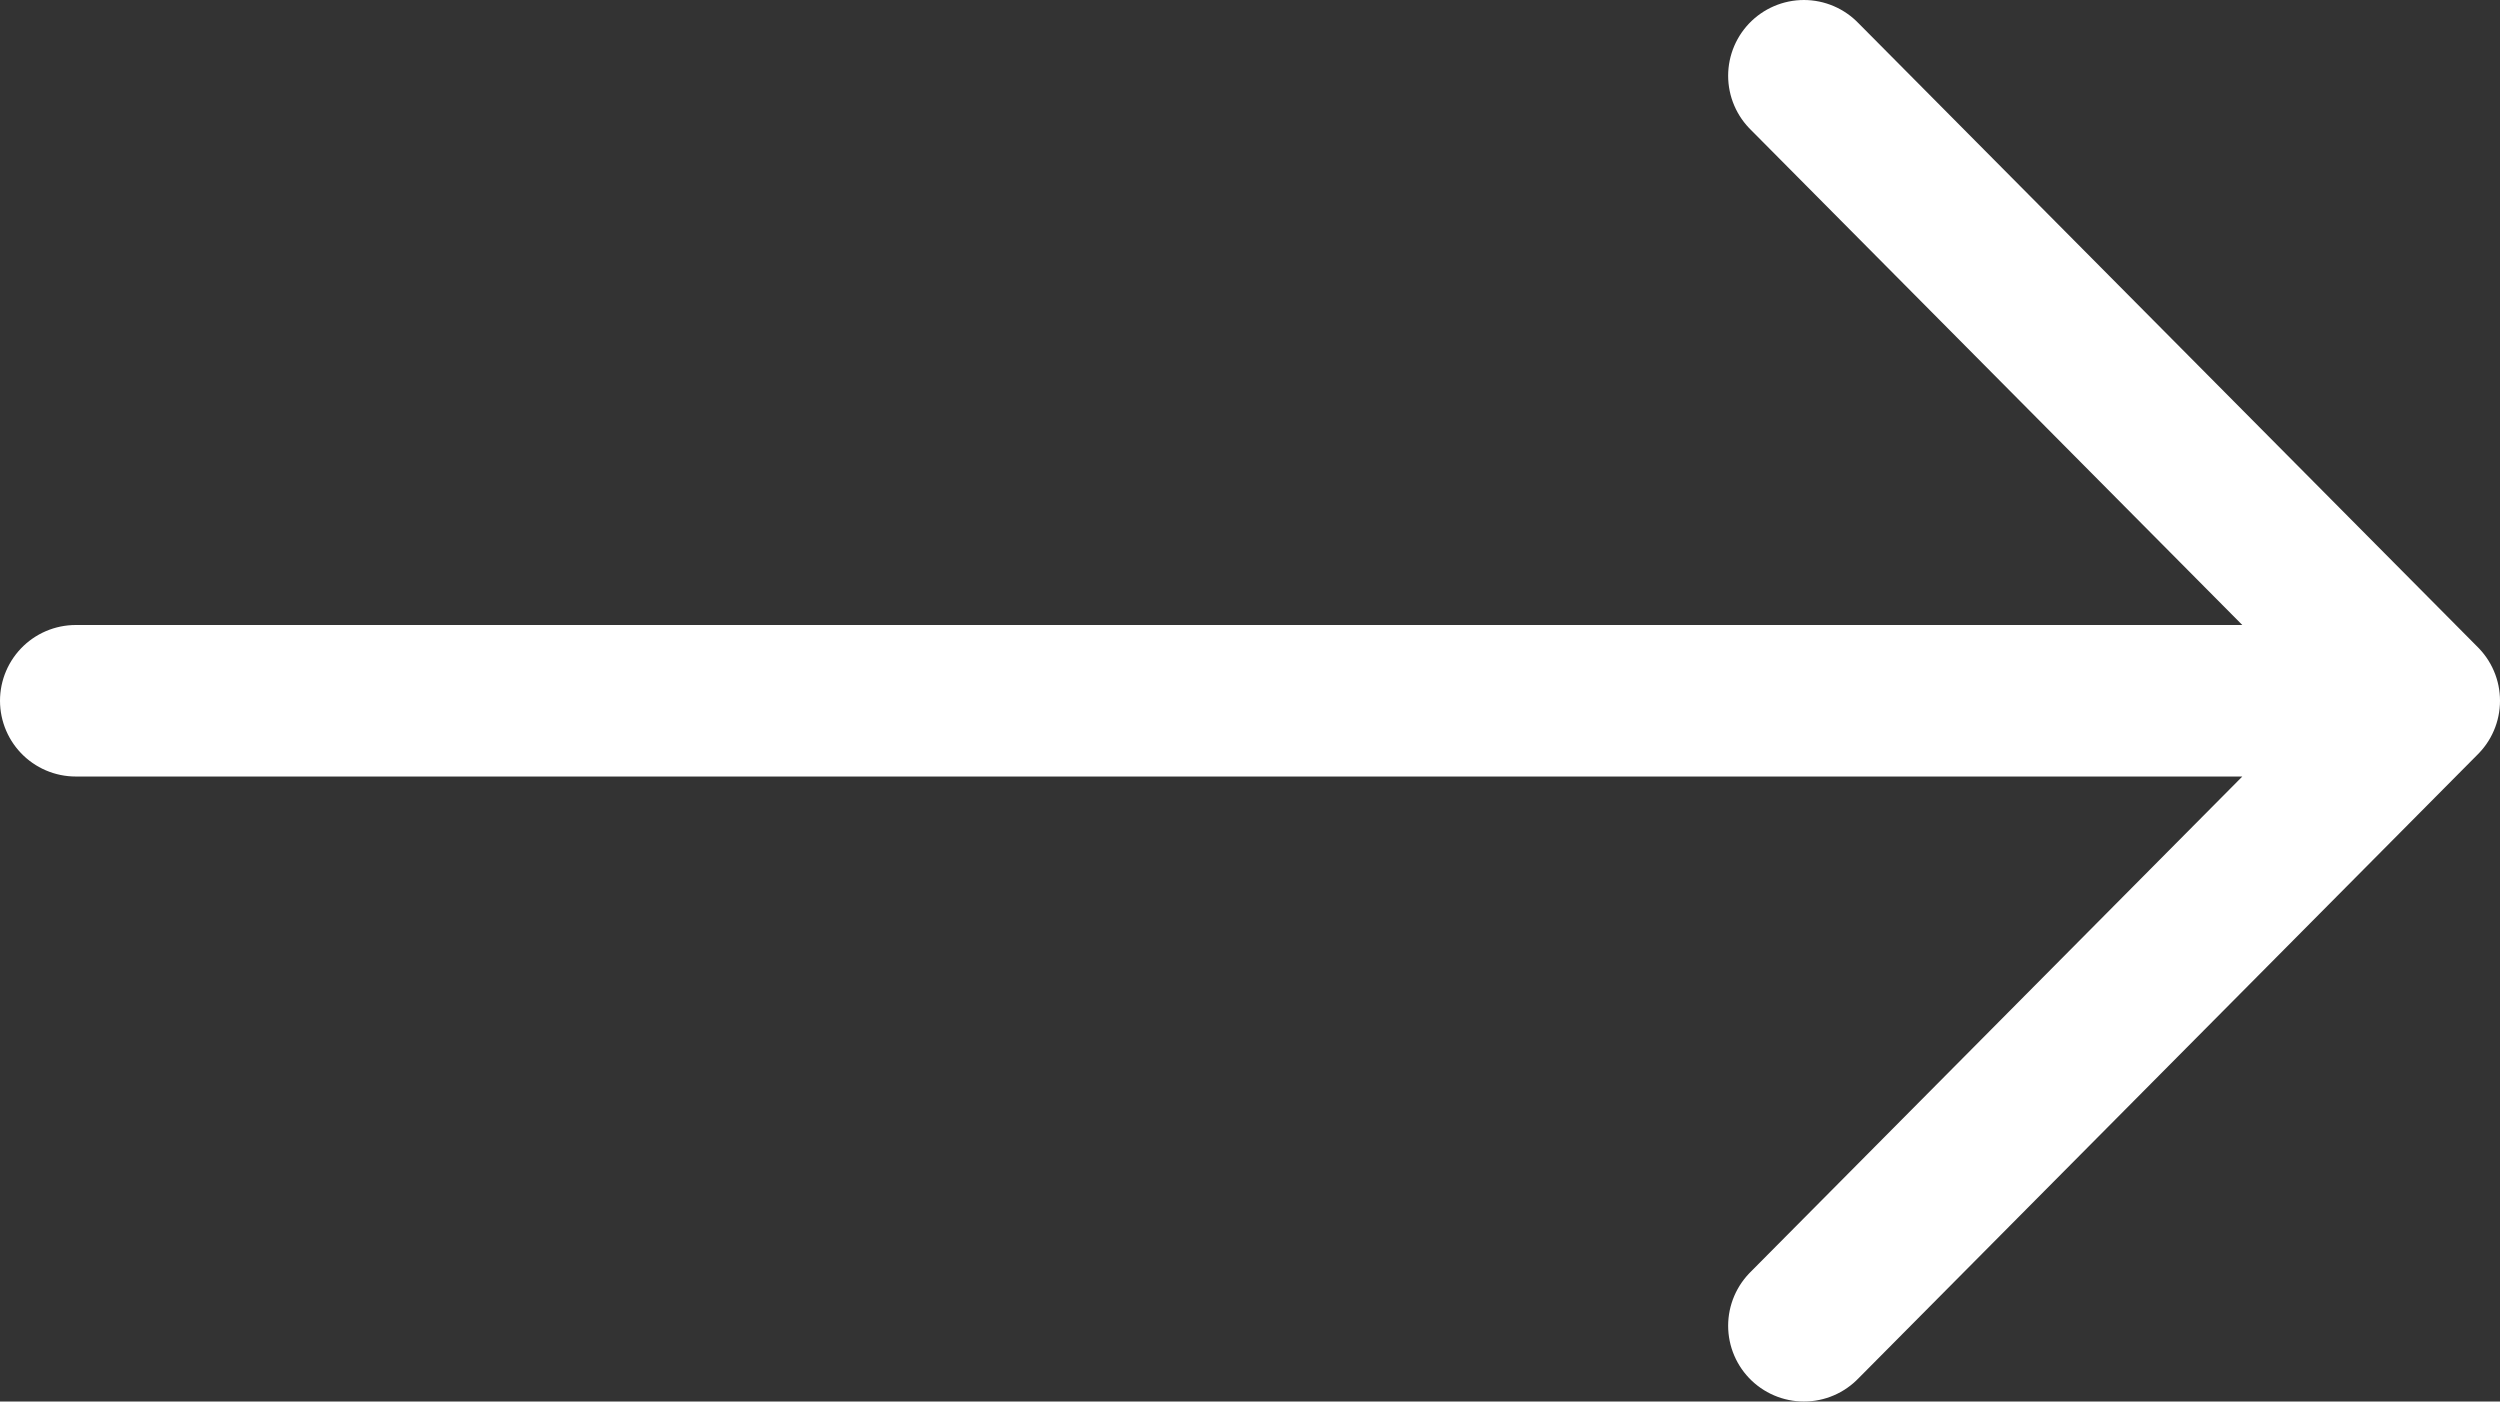
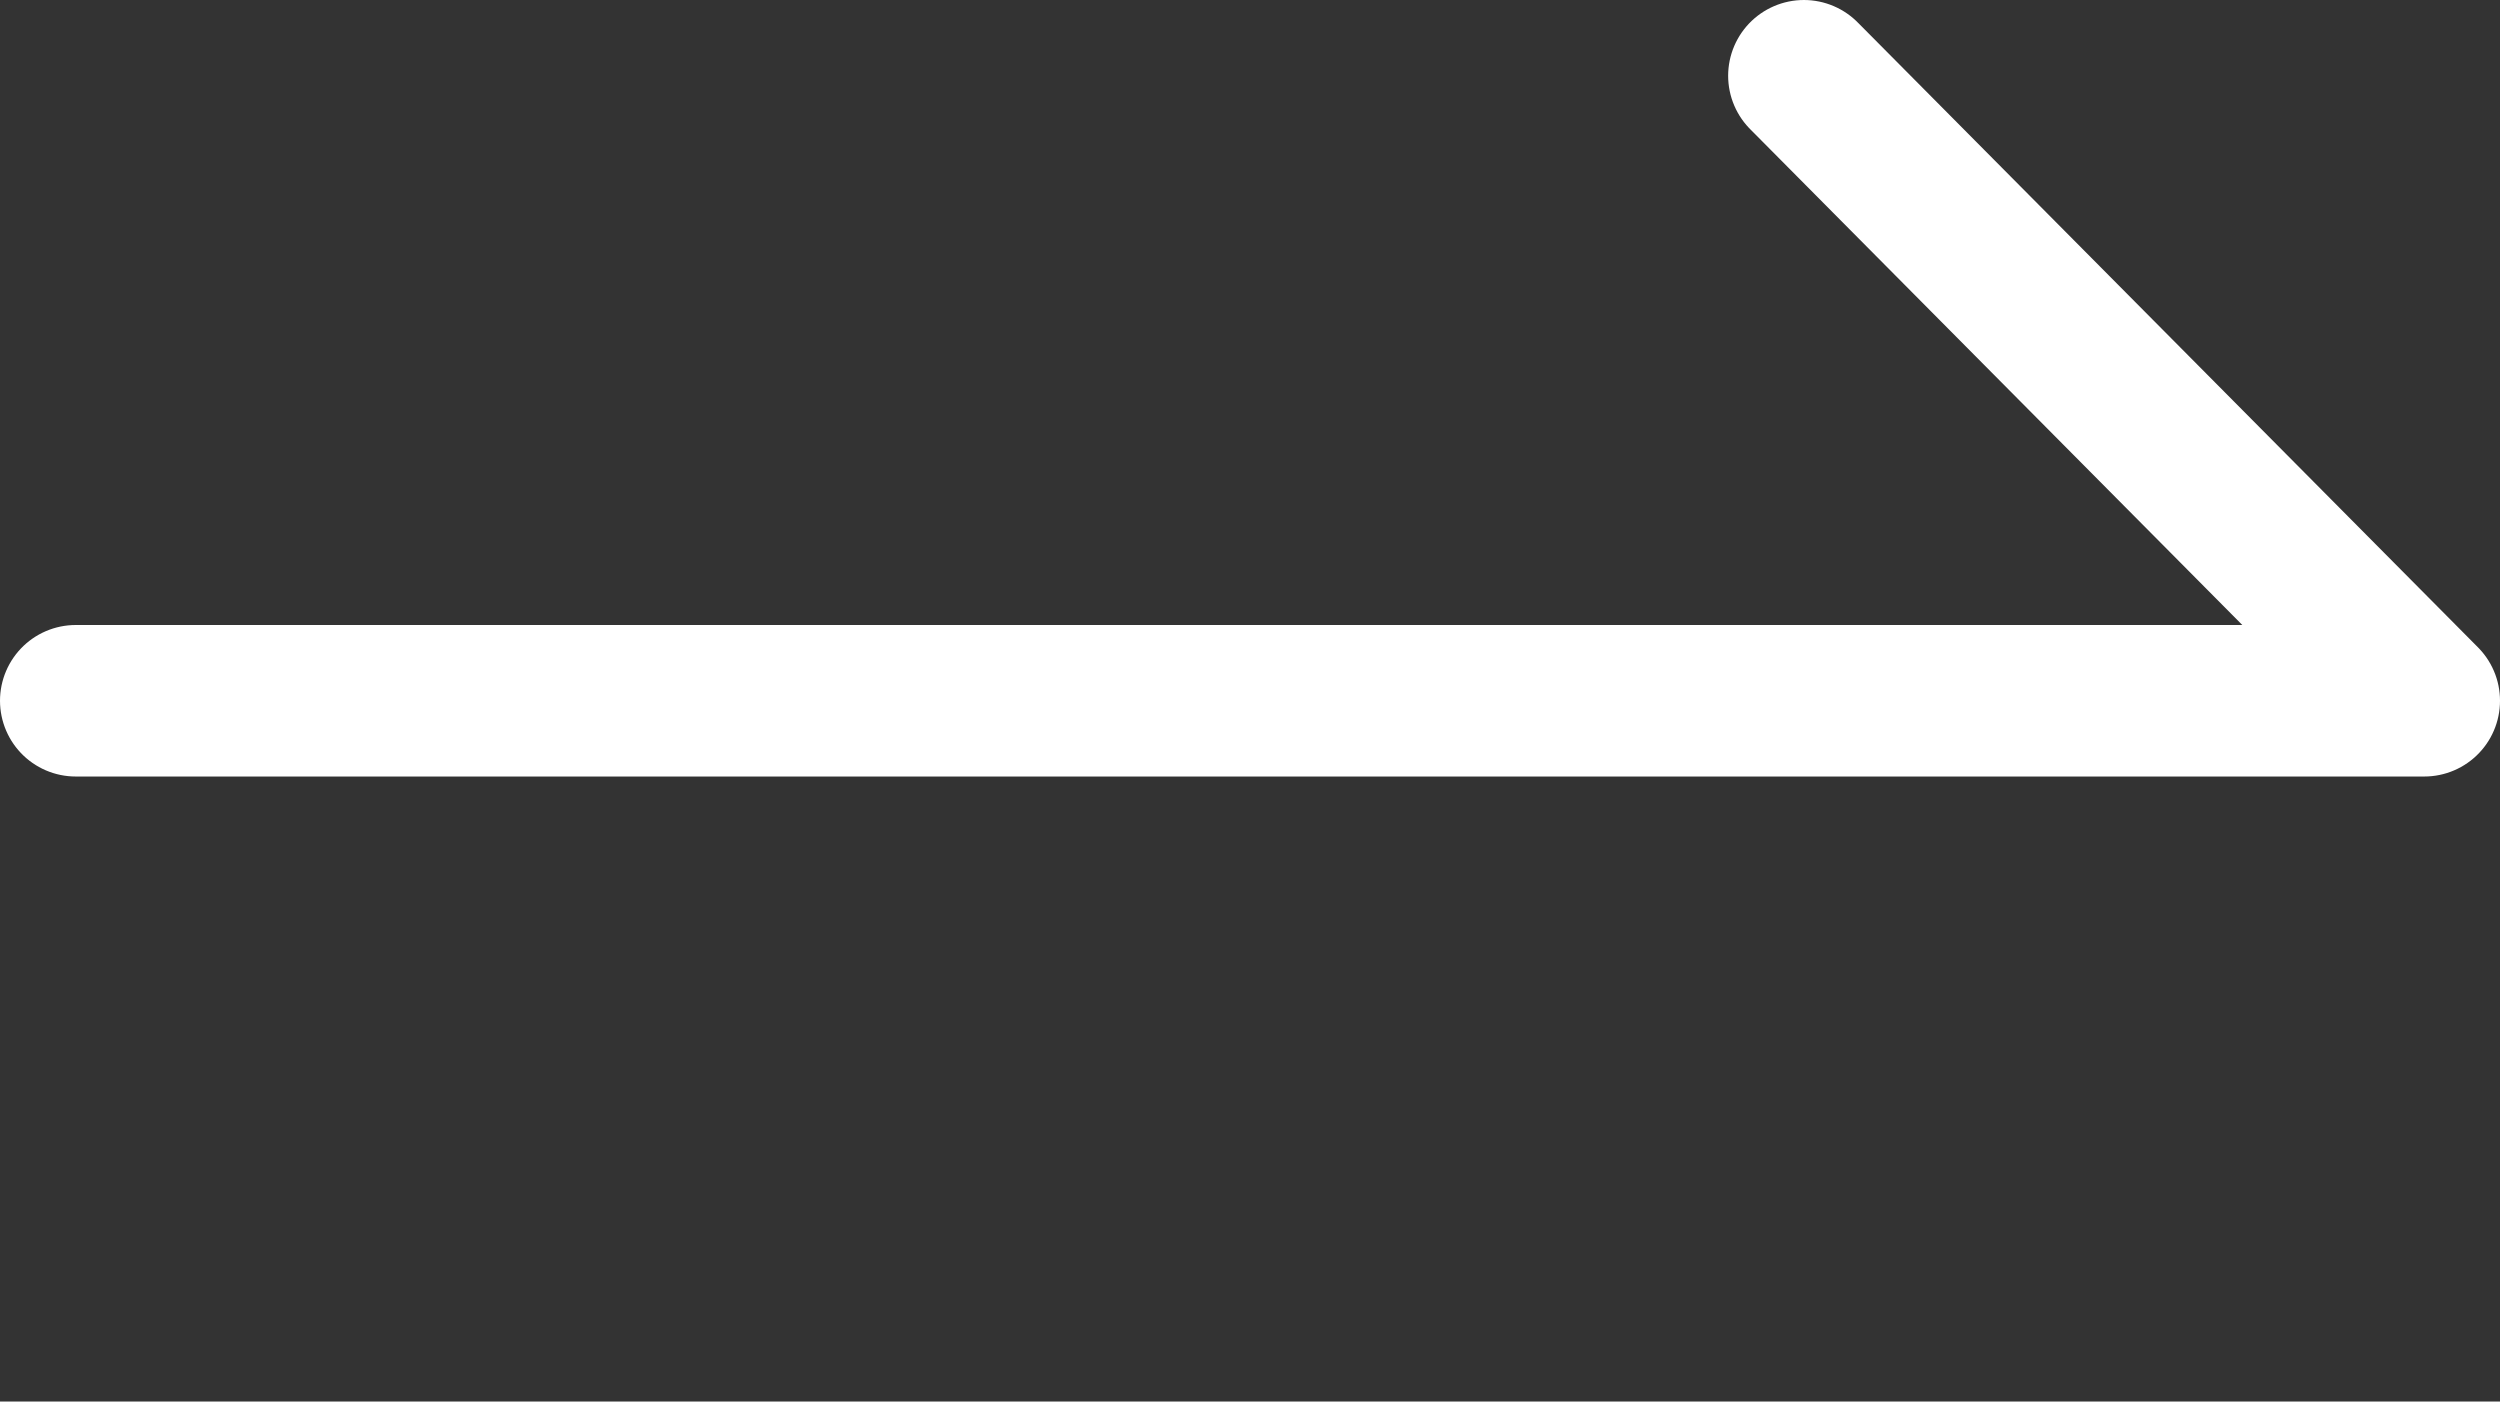
<svg xmlns="http://www.w3.org/2000/svg" width="66" height="37" viewBox="0 0 66 37" fill="none">
  <rect x="0" y="0" width="66" height="37" fill="#333333" stroke="none" />
-   <path d="M2 18.5H64M64 18.5L47.623 2M64 18.5L47.623 35" stroke="white" stroke-width="4" stroke-linecap="round" stroke-linejoin="round" />
+   <path d="M2 18.5H64M64 18.5L47.623 2M64 18.5" stroke="white" stroke-width="4" stroke-linecap="round" stroke-linejoin="round" />
</svg>